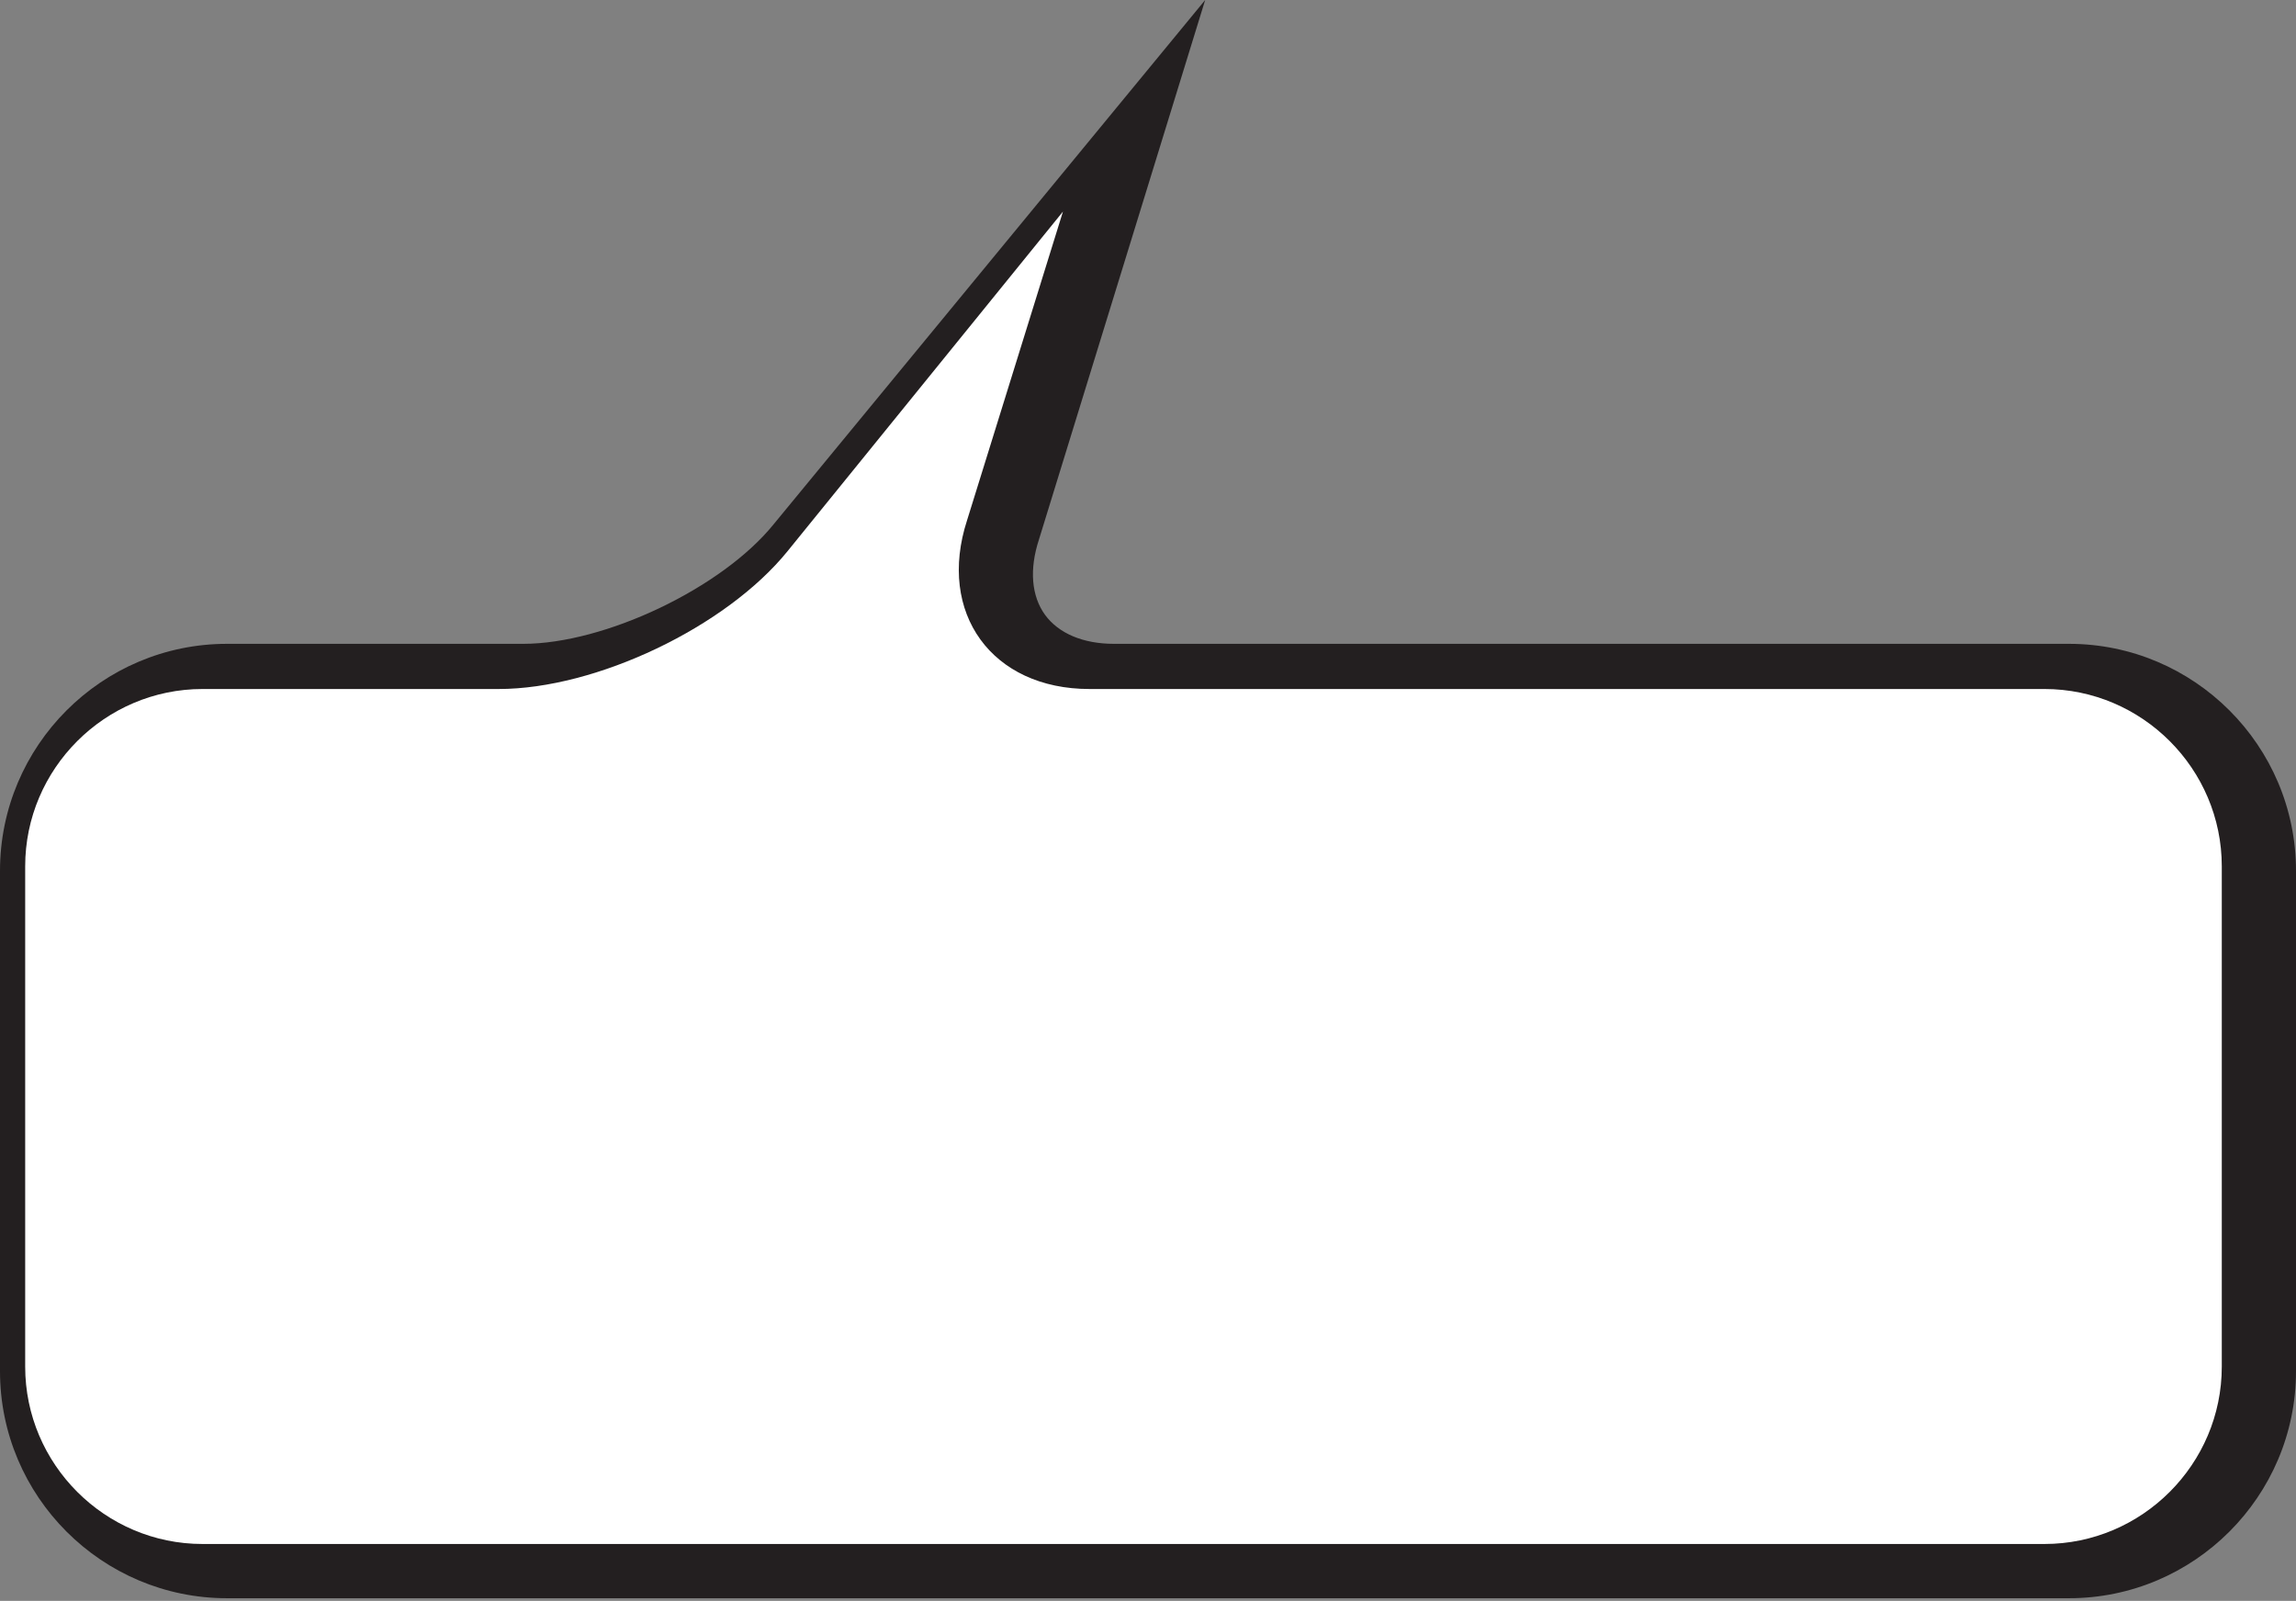
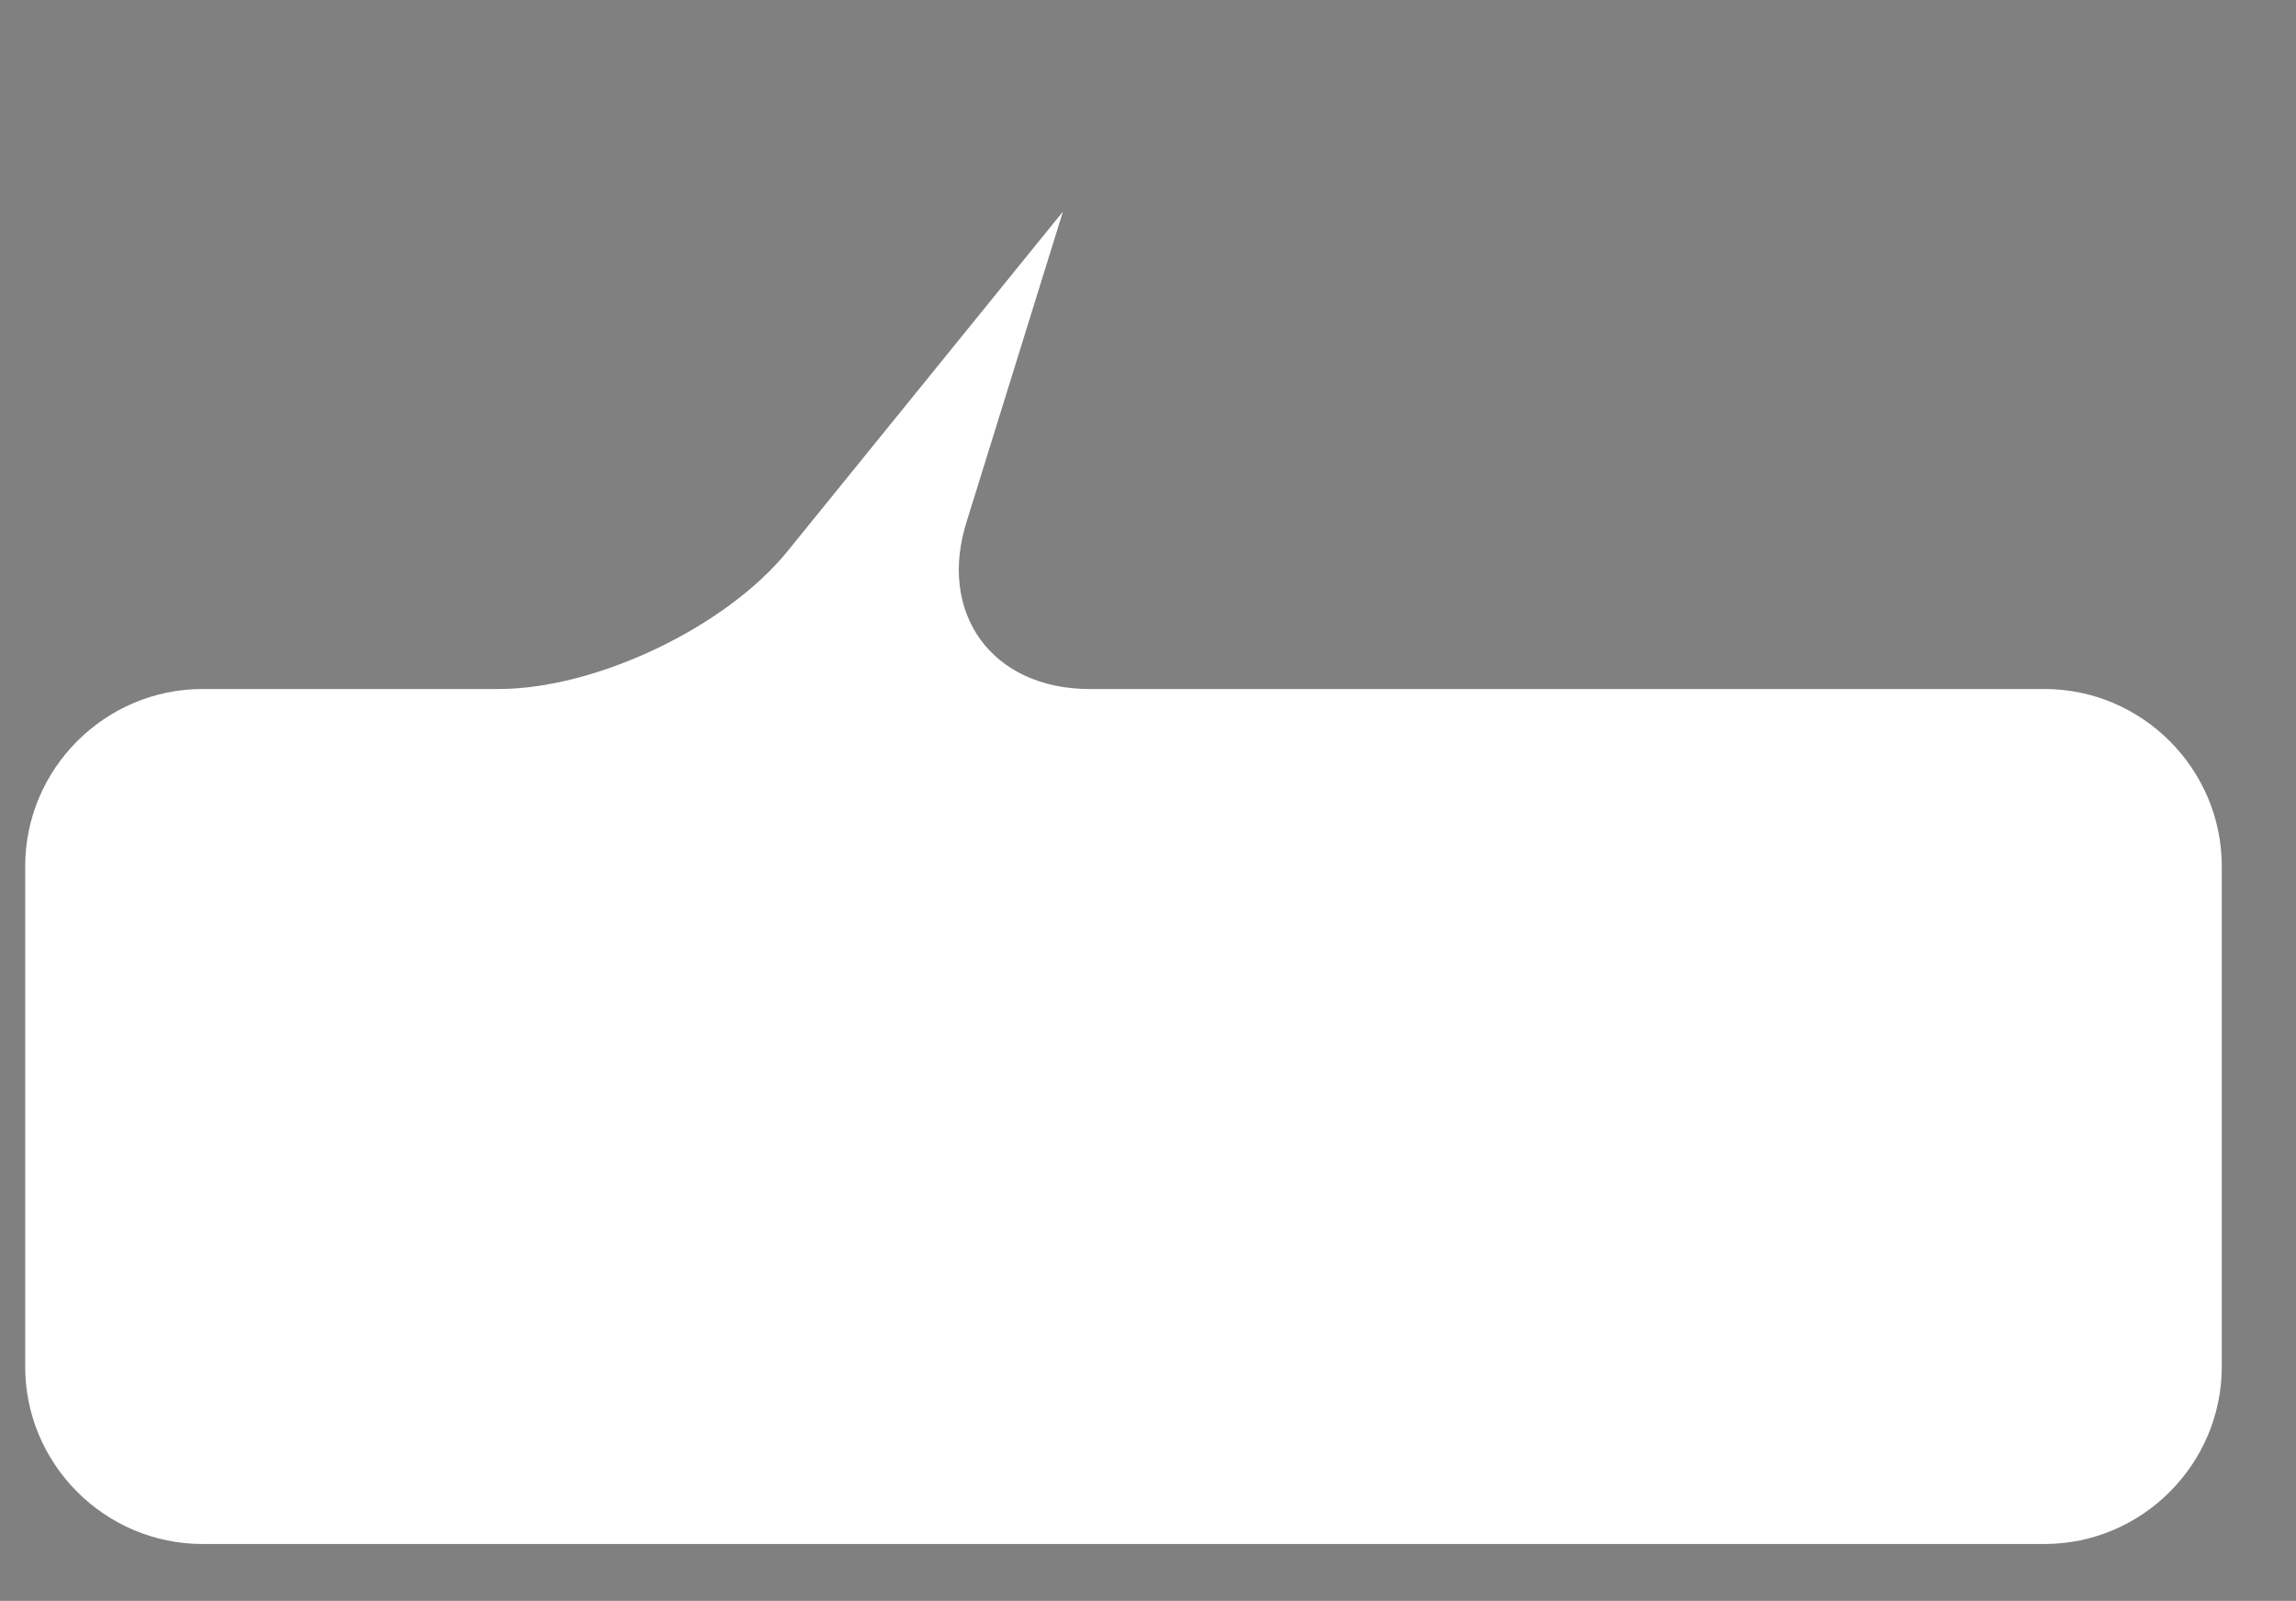
<svg xmlns="http://www.w3.org/2000/svg" width="350" height="244" viewBox="0 0 350 244" fill="none">
  <rect x="0" y="0" width="350" height="244" fill="#808080" stroke="none" />
-   <path d="M34.605 243.598L315.395 243.598C334.464 243.598 350 228.061 350 208.993L350 132.737C350 113.643 334.464 98.132 315.395 98.132L169.817 98.132C165.107 98.132 161.371 96.545 159.297 93.704C157.224 90.837 156.891 86.768 158.376 82.237L183.715 -0L117.91 79.934C110.052 89.634 92.212 98.132 79.747 98.132L34.605 98.132C15.511 98.132 1.13588e-05 113.668 9.69177e-06 132.737L3.02525e-06 208.993C1.35599e-06 228.087 15.536 243.598 34.605 243.598ZM129.632 89.481L146.653 68.8L143.94 77.63C140.945 86.844 142.046 95.7 147.037 102.585C152.054 109.471 160.142 113.259 169.791 113.259L315.395 113.259C326.12 113.259 334.848 121.987 334.848 132.711L334.848 208.993C334.848 219.717 326.12 228.445 315.395 228.445L34.605 228.445C23.88 228.445 15.152 219.717 15.152 208.993L15.152 132.737C15.152 122.012 23.88 113.284 34.605 113.284L79.747 113.284C96.64 113.284 119.036 102.611 129.632 89.506L129.632 89.481Z" fill="#231F20" />
  <path d="M3.839 208.301C3.839 223.172 15.997 235.33 30.868 235.33L311.658 235.33C326.529 235.33 338.687 223.172 338.687 208.301L338.687 132.045C338.687 117.174 326.529 105.017 311.658 105.017L166.08 105.017C151.209 105.017 142.814 93.448 147.421 79.293L162.036 32.249L120.06 84.003C110.692 95.572 90.881 105.017 76.01 105.017L30.868 105.017C15.997 105.017 3.839 117.174 3.839 132.045L3.839 208.301Z" fill="white" />
</svg>